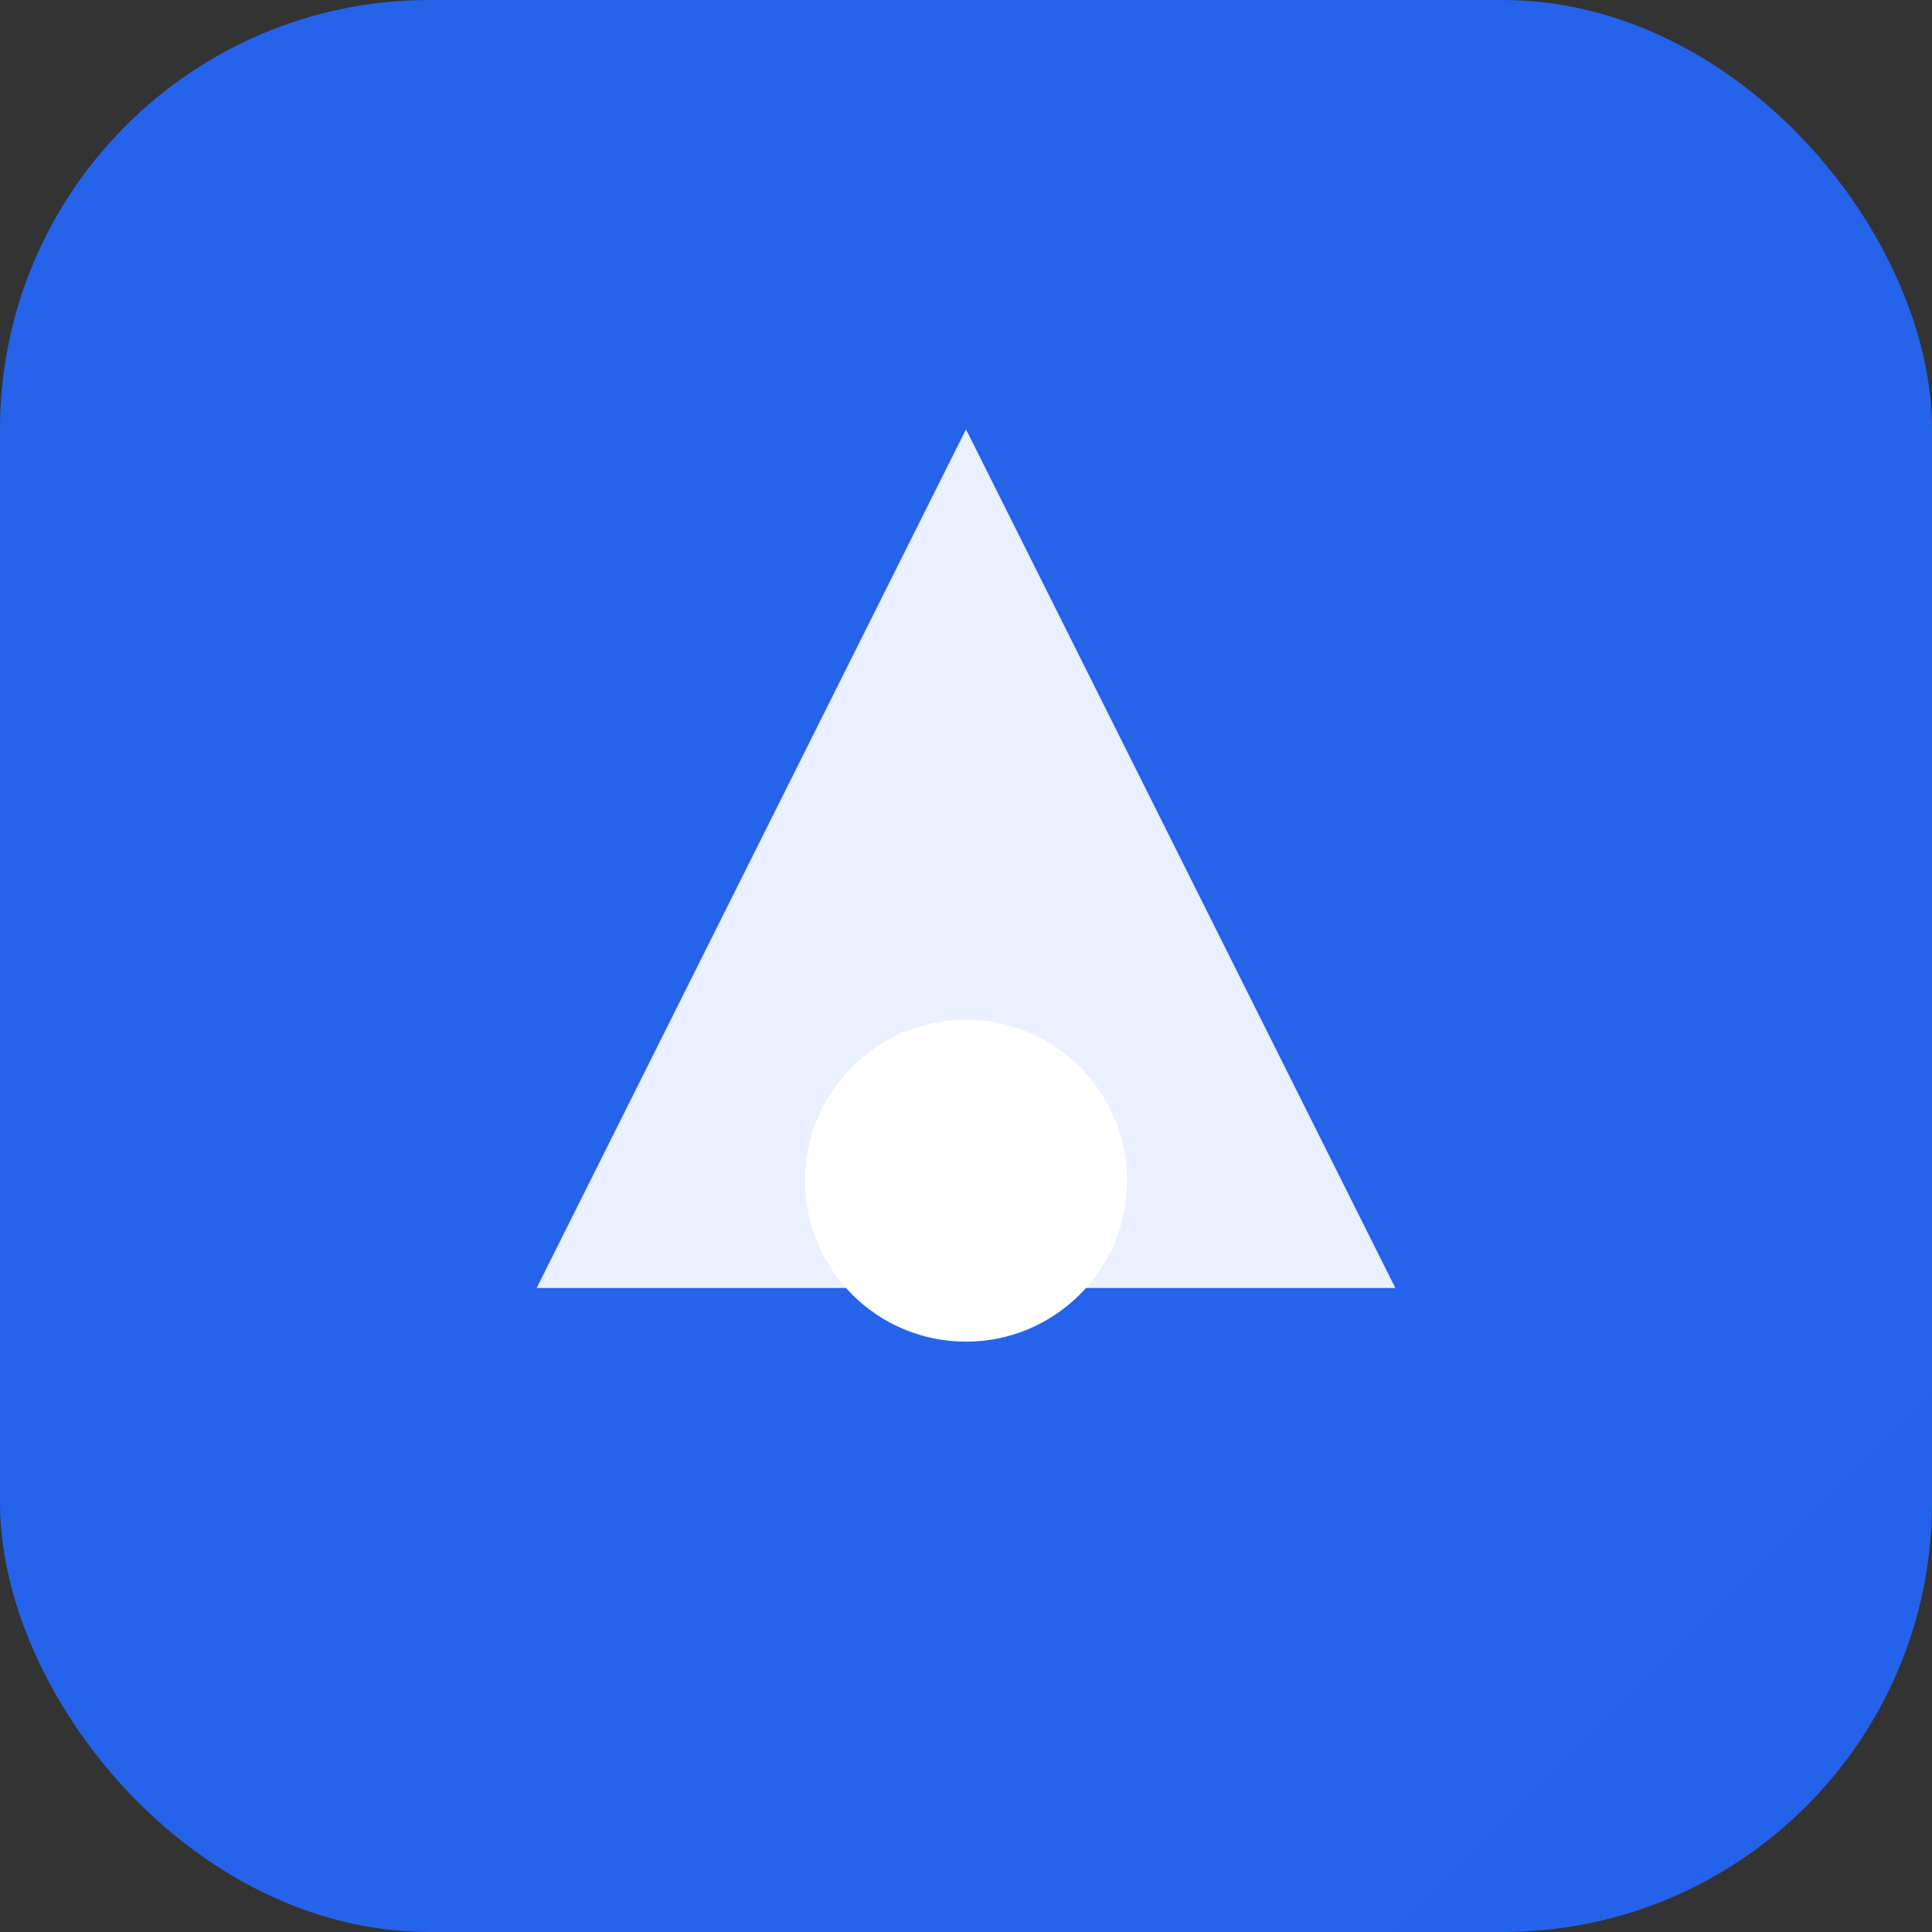
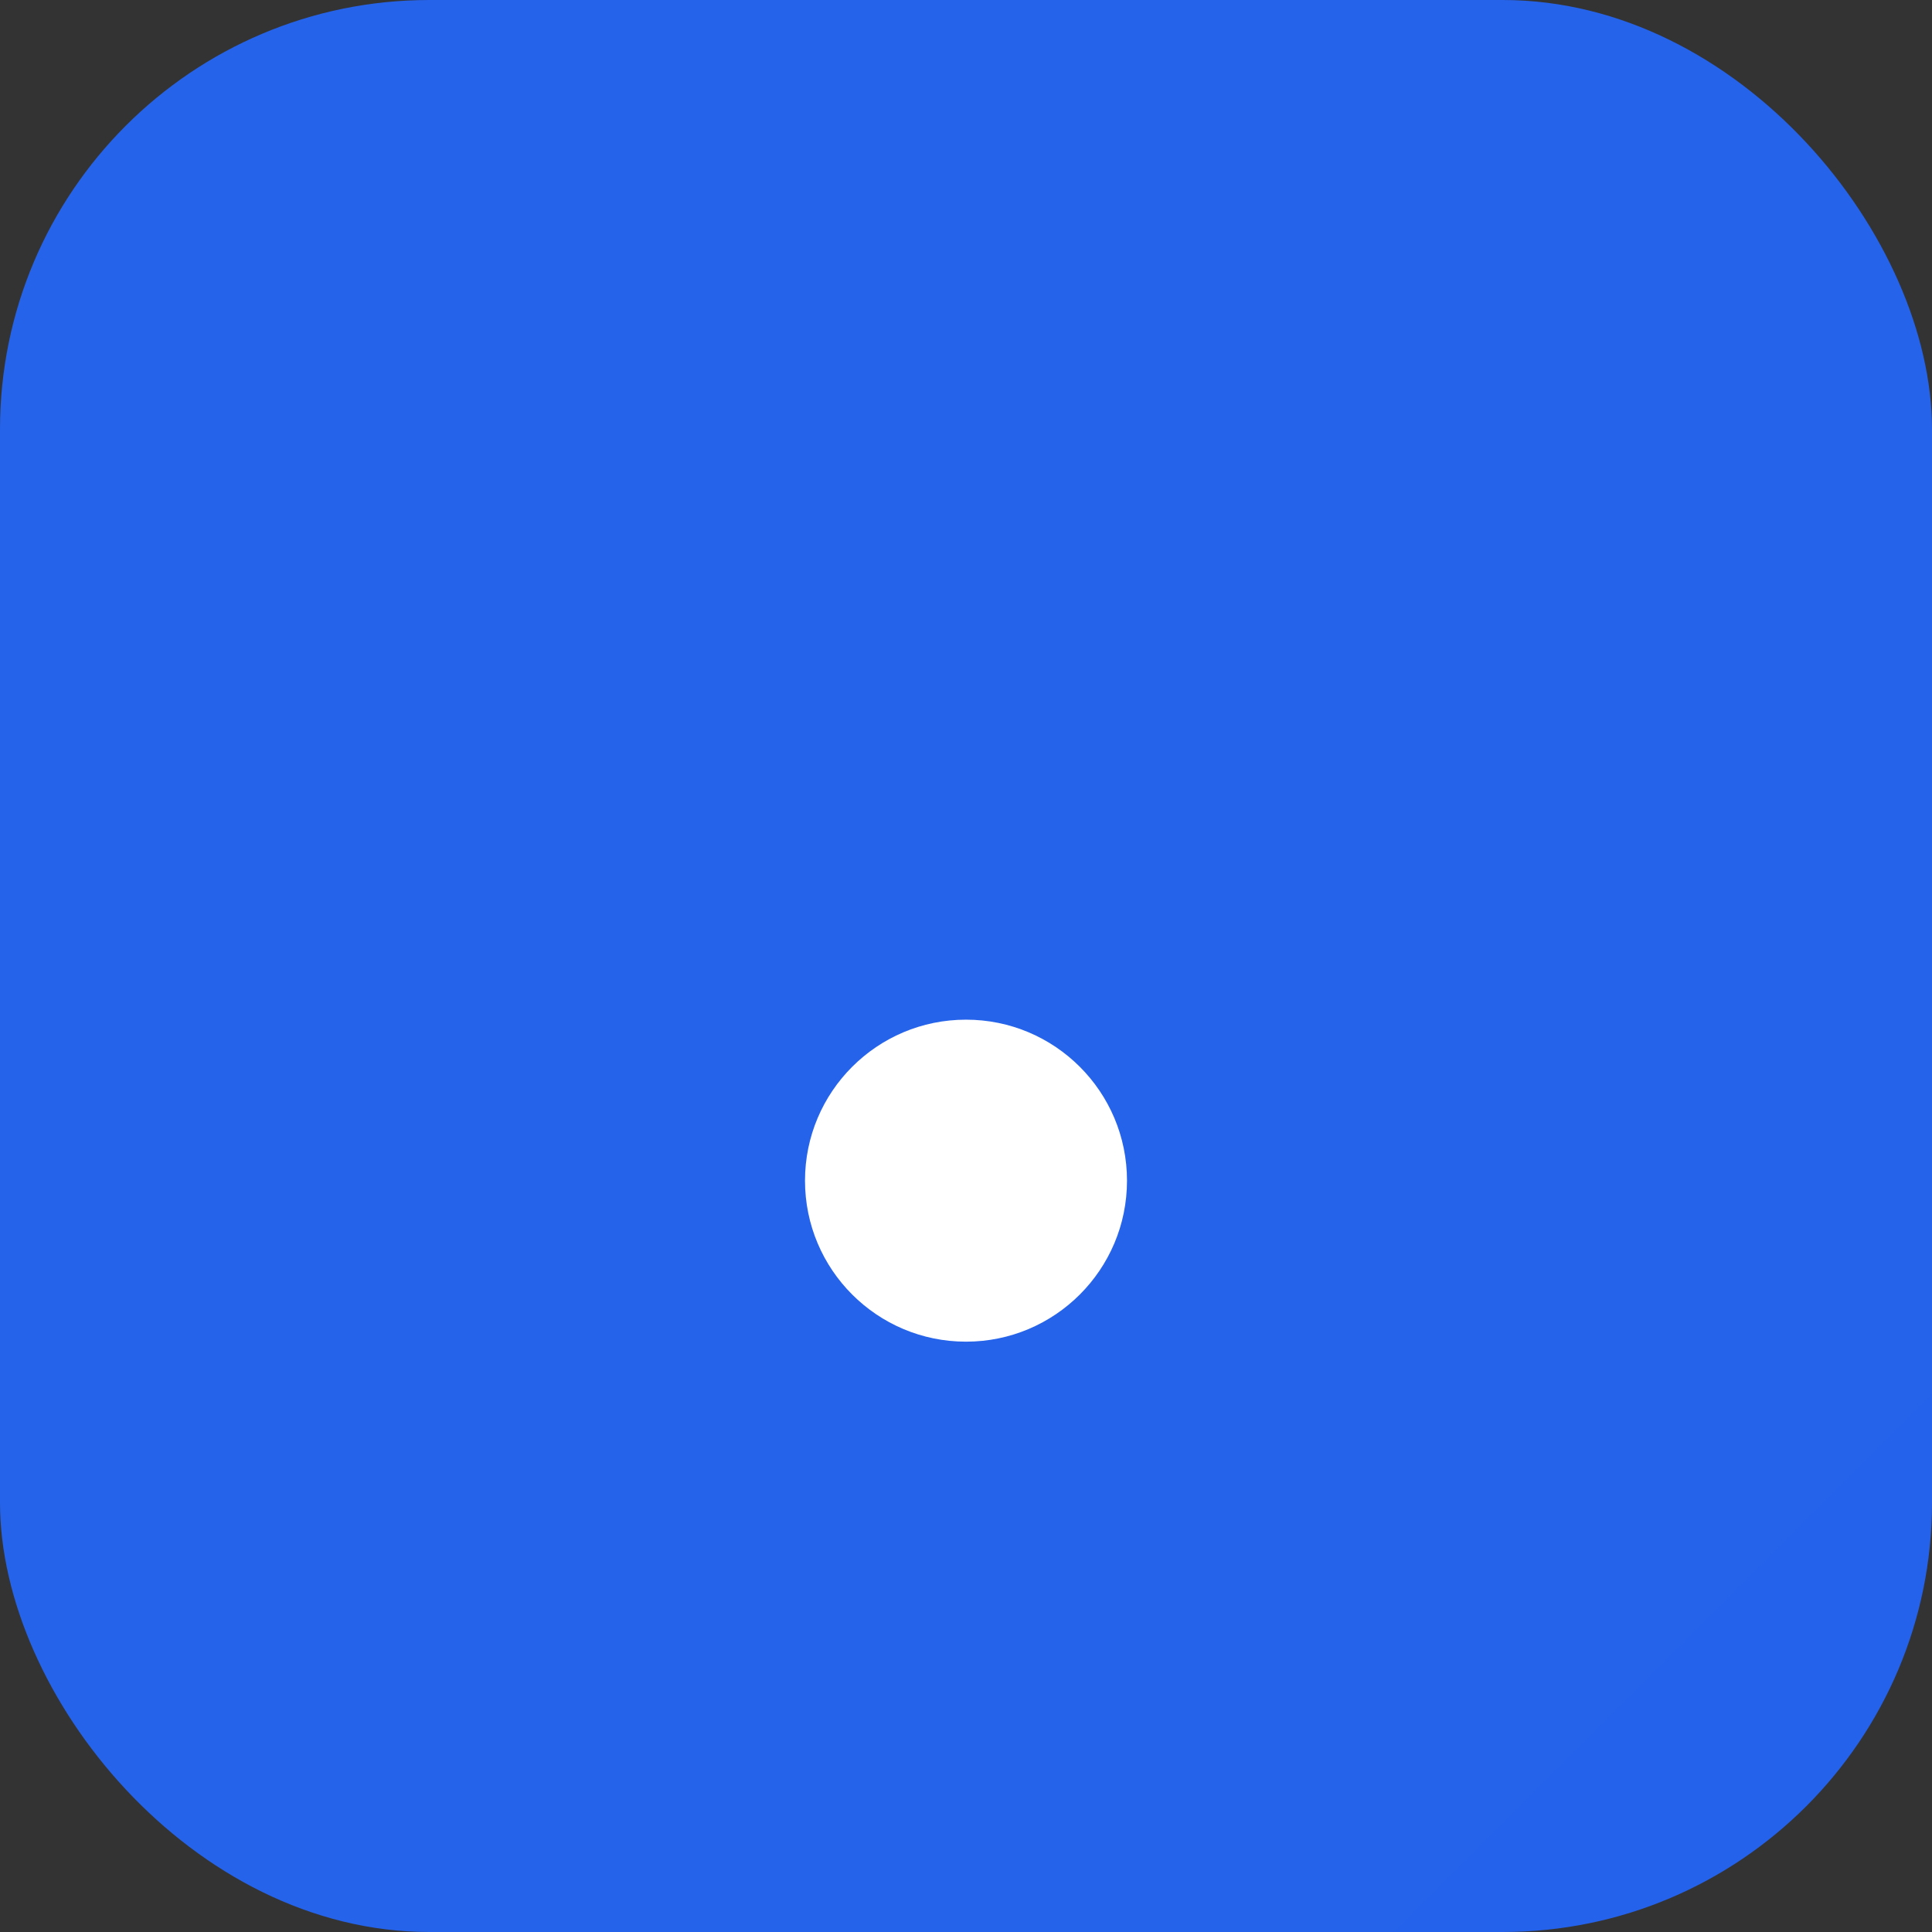
<svg xmlns="http://www.w3.org/2000/svg" width="32" height="32" viewBox="0 0 36 36" fill="none">
  <rect x="0" y="0" width="36" height="36" fill="#333333" stroke="none" />
  <rect width="36" height="36" rx="8" fill="url(#favicon-gradient)" />
-   <path d="M18 8L26 24H10L18 8Z" fill="white" fill-opacity="0.9" />
  <circle cx="18" cy="22" r="3" fill="white" />
  <defs>
    <linearGradient id="favicon-gradient" x1="0" y1="0" x2="36" y2="36">
      <stop stop-color="#2563eb" />
      <stop offset="1" stop-color="#1d4ed8" />
    </linearGradient>
  </defs>
</svg>